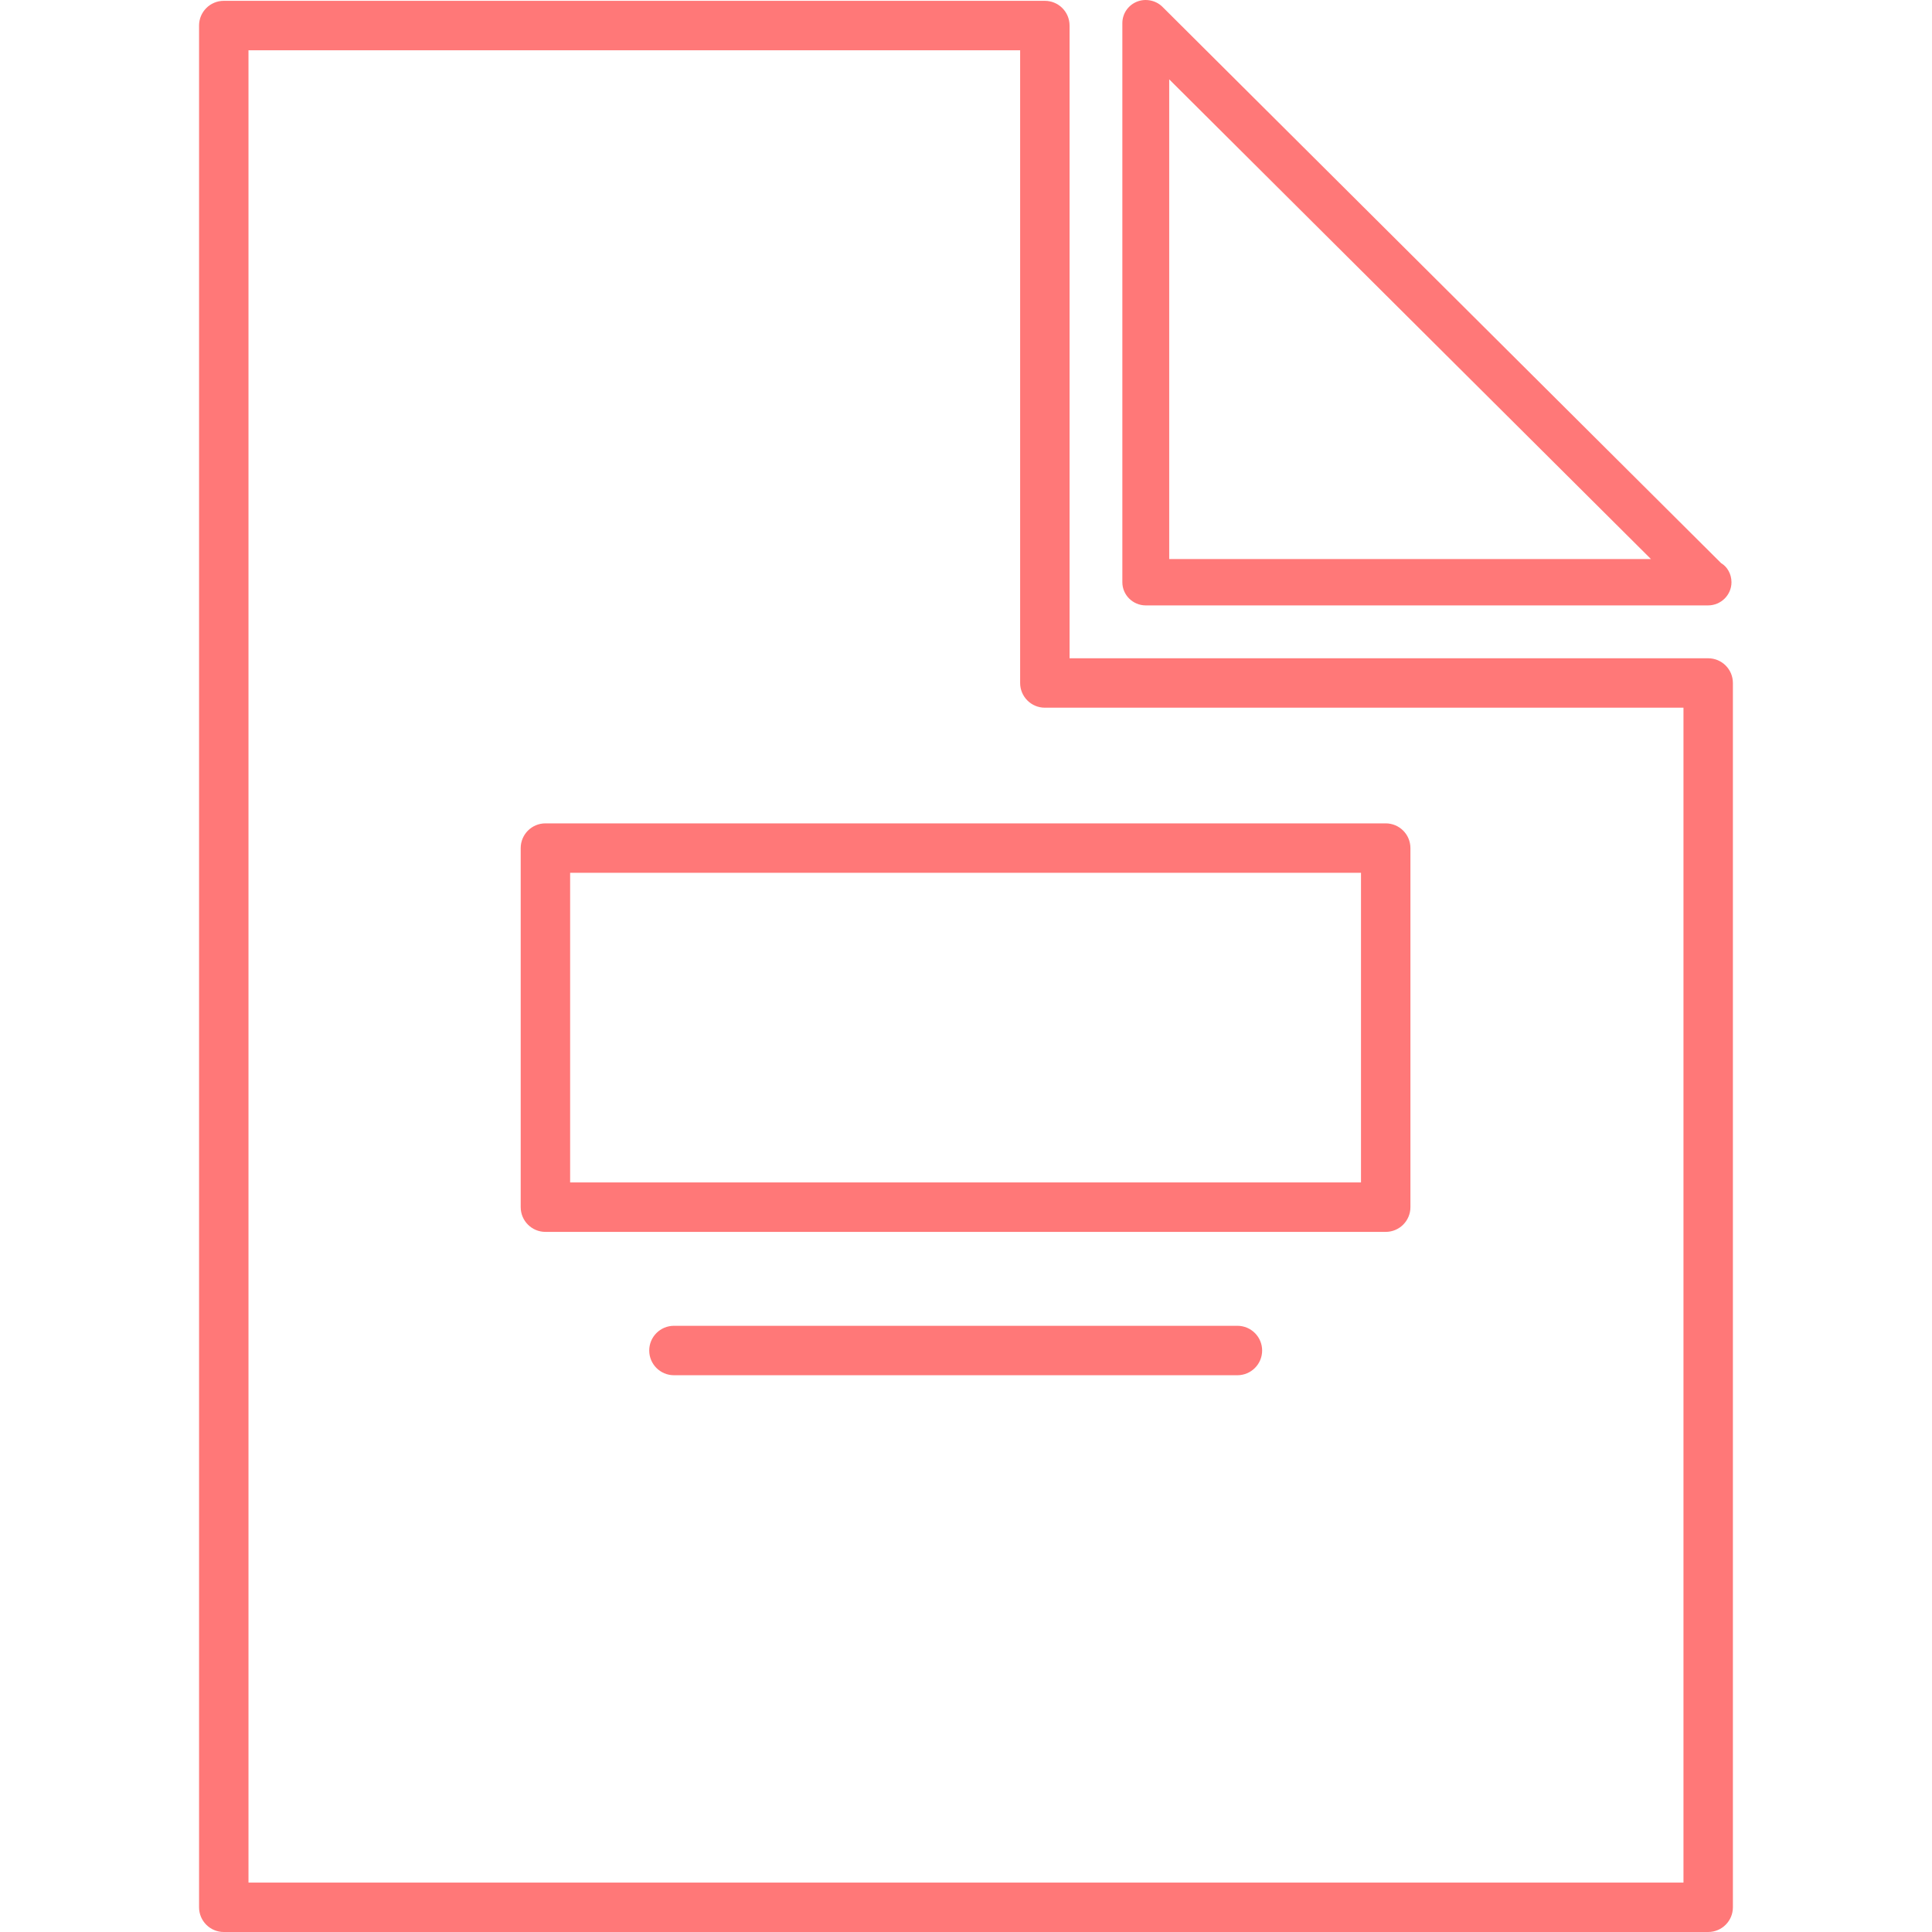
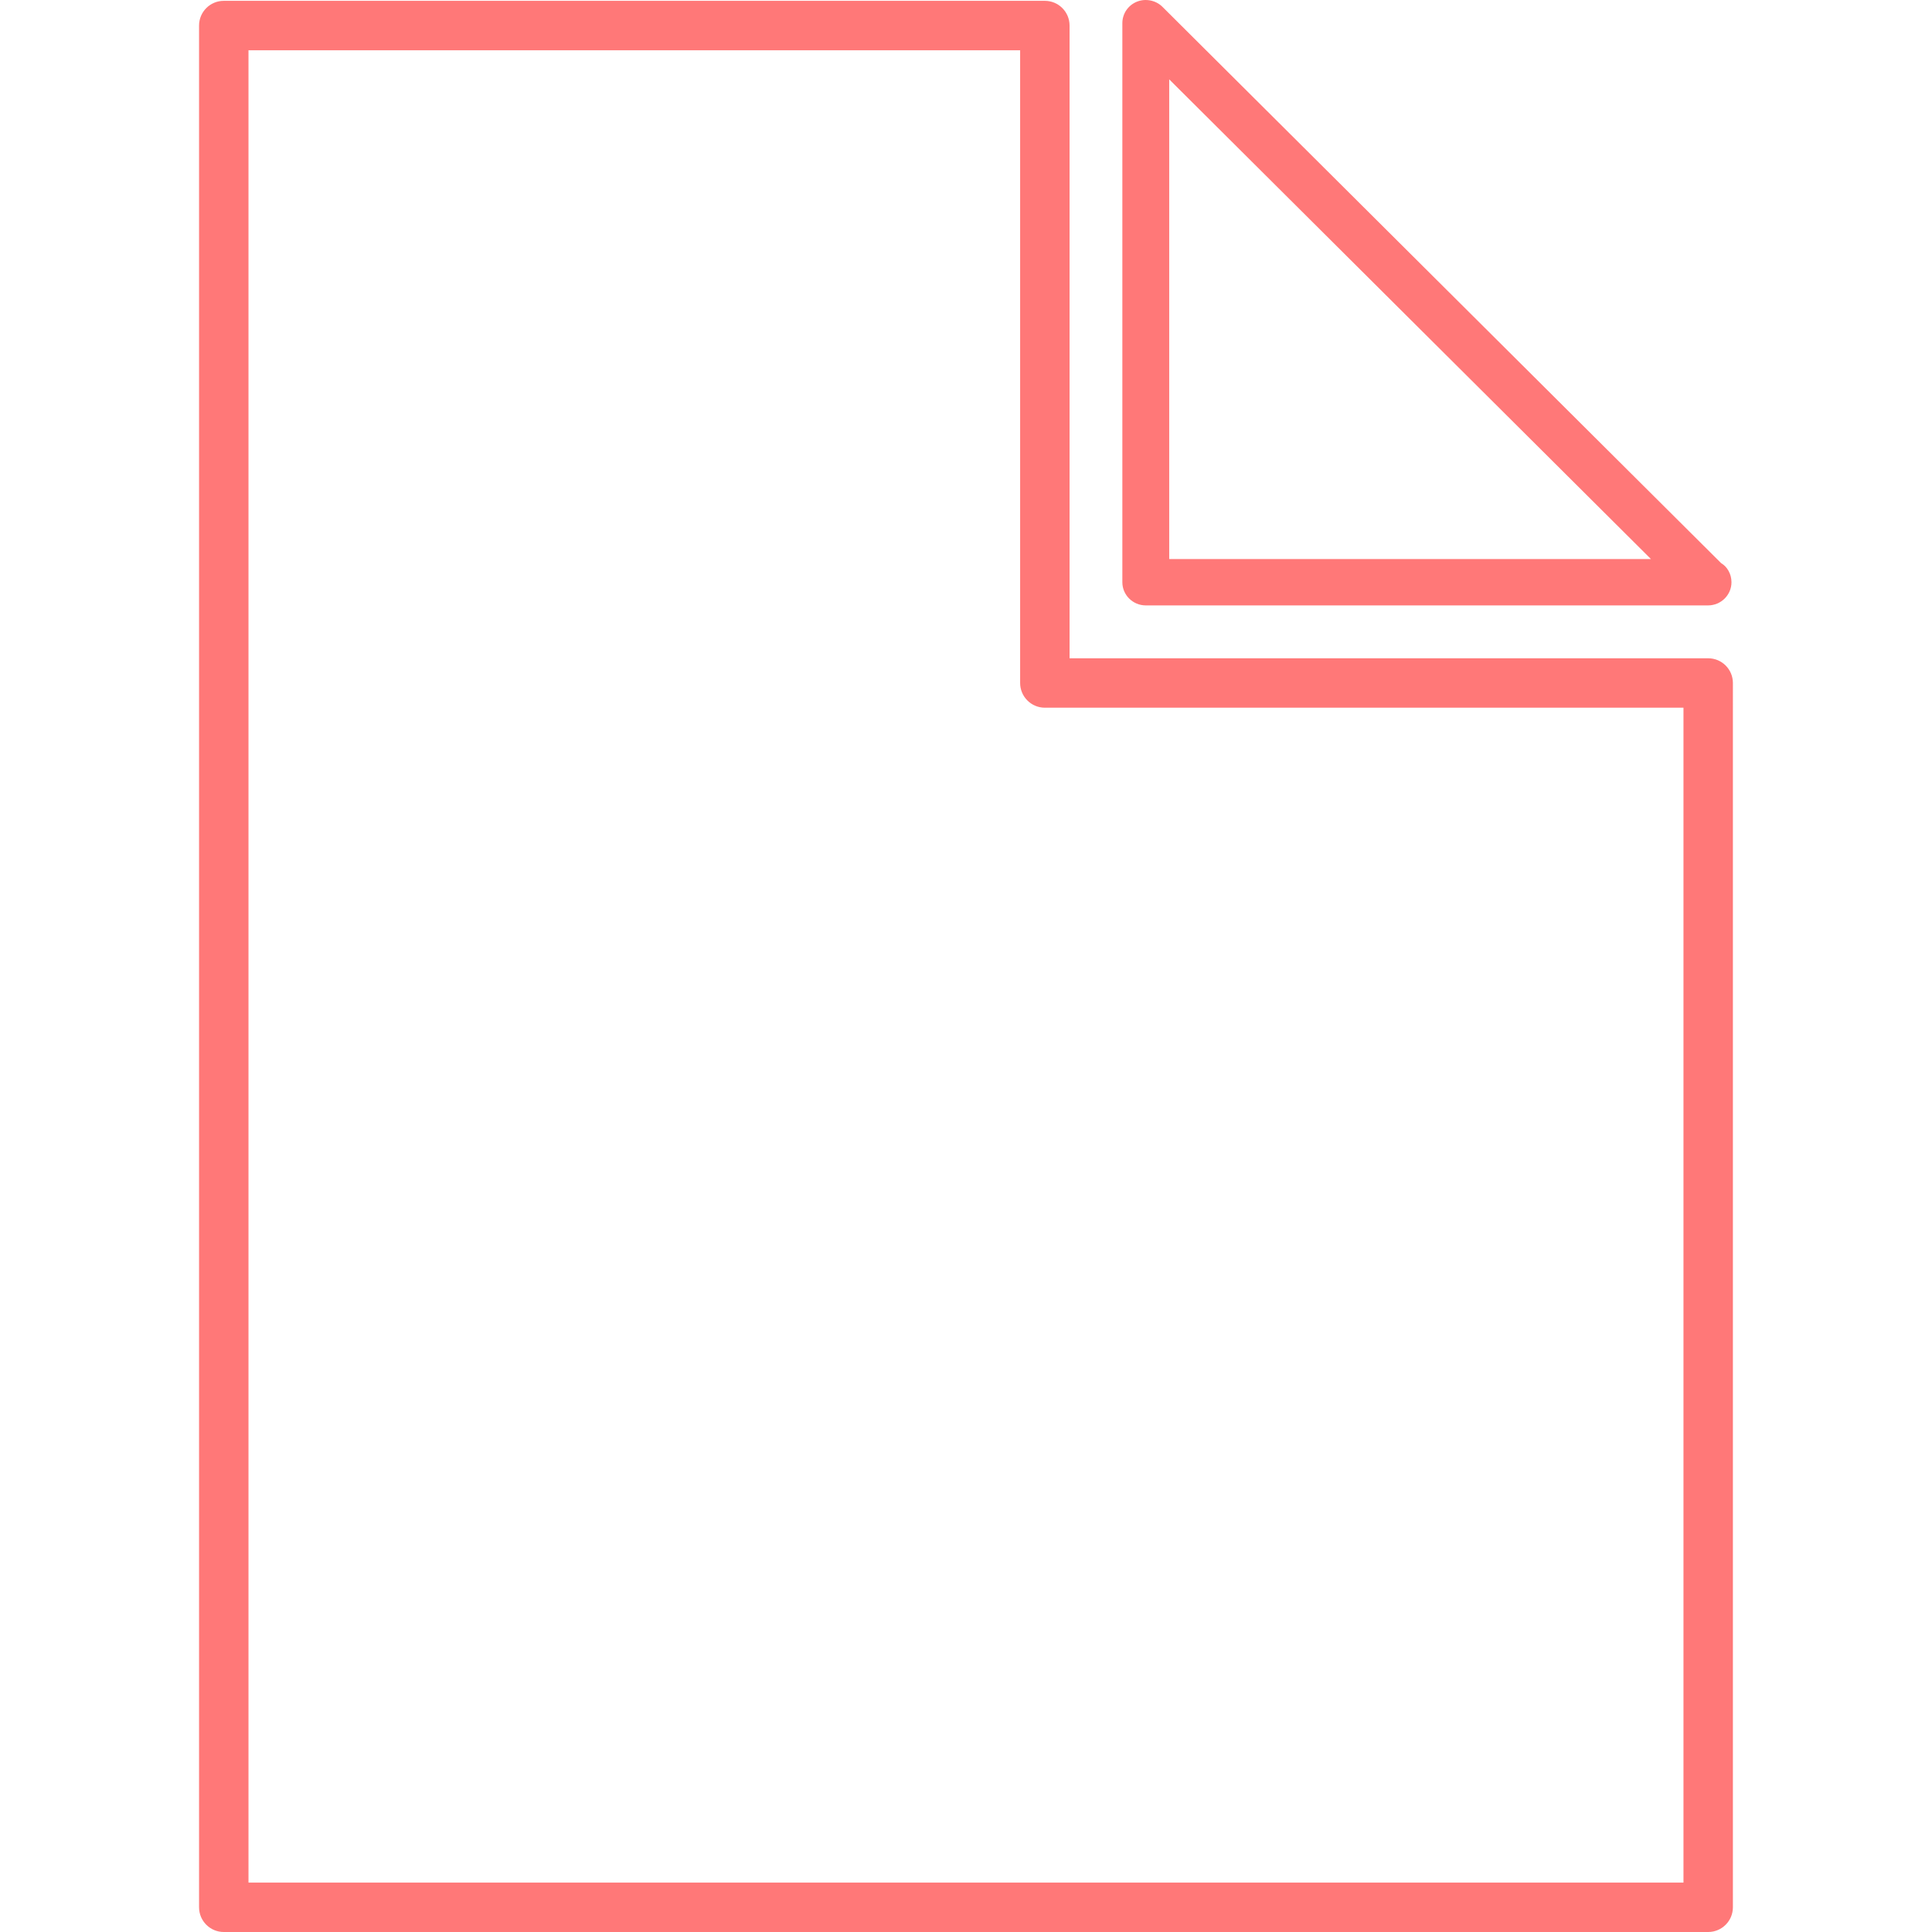
<svg xmlns="http://www.w3.org/2000/svg" version="1.1" id="Capa_1" x="0px" y="0px" viewBox="0 0 48.858 48.858" style="enable-background:new 0 0 48.858 48.858;" xml:space="preserve" width="512px" height="512px">
  <g>
    <path d="M5.659,48.858h37.539c0.345,0,0.625-0.28,0.625-0.625V17.272c0-0.345-0.28-0.625-0.625-0.625h-16.15   V0.646c0-0.345-0.28-0.625-0.625-0.625H5.659c-0.345,0-0.625,0.28-0.625,0.625v47.587C5.034,48.578,5.314,48.858,5.659,48.858z    M6.284,1.271h19.514v16.001c0,0.345,0.28,0.625,0.625,0.625h16.15v29.711H6.284V1.271z" fill="#ff7878" />
    <path d="M28.976,15.31h14.218c0.327,0,0.593-0.263,0.593-0.586c0-0.205-0.105-0.392-0.261-0.482   l-14.13-14.07c-0.167-0.166-0.426-0.217-0.646-0.129c-0.223,0.091-0.367,0.304-0.367,0.542v14.139   C28.383,15.047,28.649,15.31,28.976,15.31z M29.568,2.007l12.183,12.131H29.568V2.007z" fill="#ff7878" />
-     <path d="M35.043,20.822h-21.25c-0.345,0-0.625,0.28-0.625,0.625v9.081c0,0.345,0.28,0.625,0.625,0.625h21.25   c0.345,0,0.625-0.28,0.625-0.625v-9.081C35.668,21.102,35.388,20.822,35.043,20.822z M34.418,29.903h-20v-7.831h20V29.903z" fill="#ff7878" />
-     <path d="M31.293,33.528h-14.25c-0.345,0-0.625,0.28-0.625,0.625s0.28,0.625,0.625,0.625h14.25   c0.345,0,0.625-0.28,0.625-0.625S31.638,33.528,31.293,33.528z" fill="#ff7878" />
  </g>
  <g>
</g>
  <g>
</g>
  <g>
</g>
  <g>
</g>
  <g>
</g>
  <g>
</g>
  <g>
</g>
  <g>
</g>
  <g>
</g>
  <g>
</g>
  <g>
</g>
  <g>
</g>
  <g>
</g>
  <g>
</g>
  <g>
</g>
</svg>